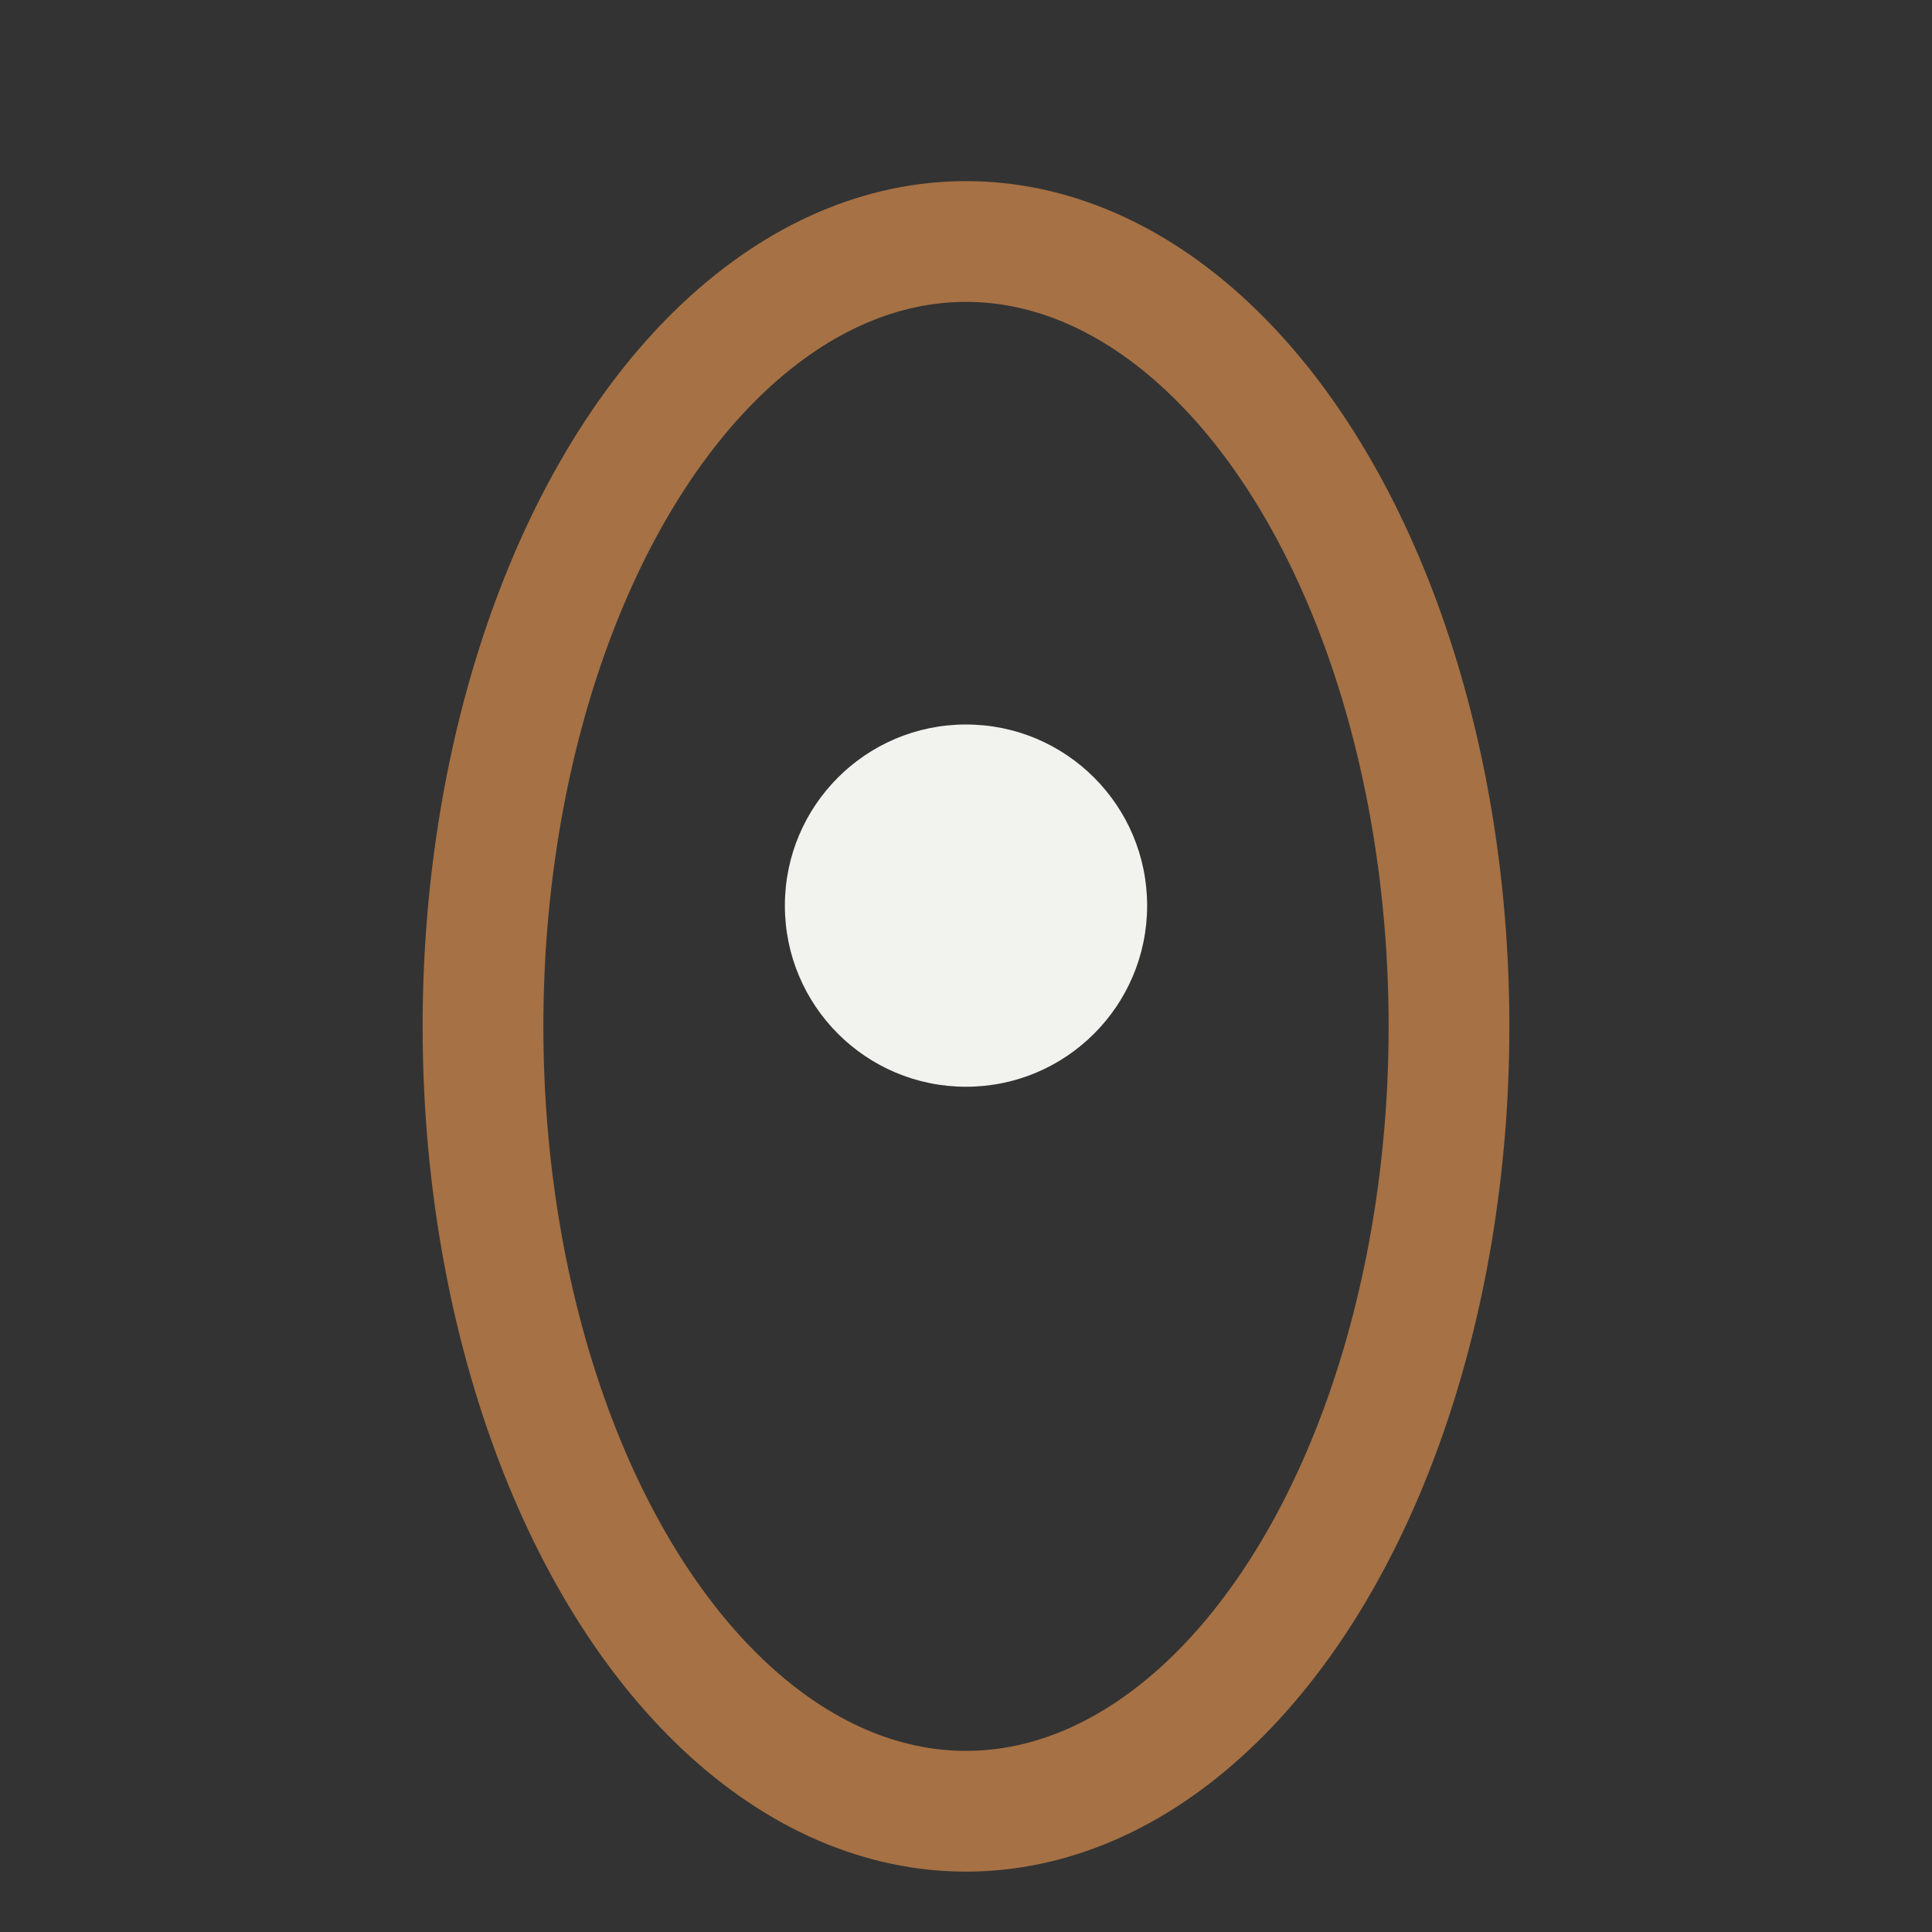
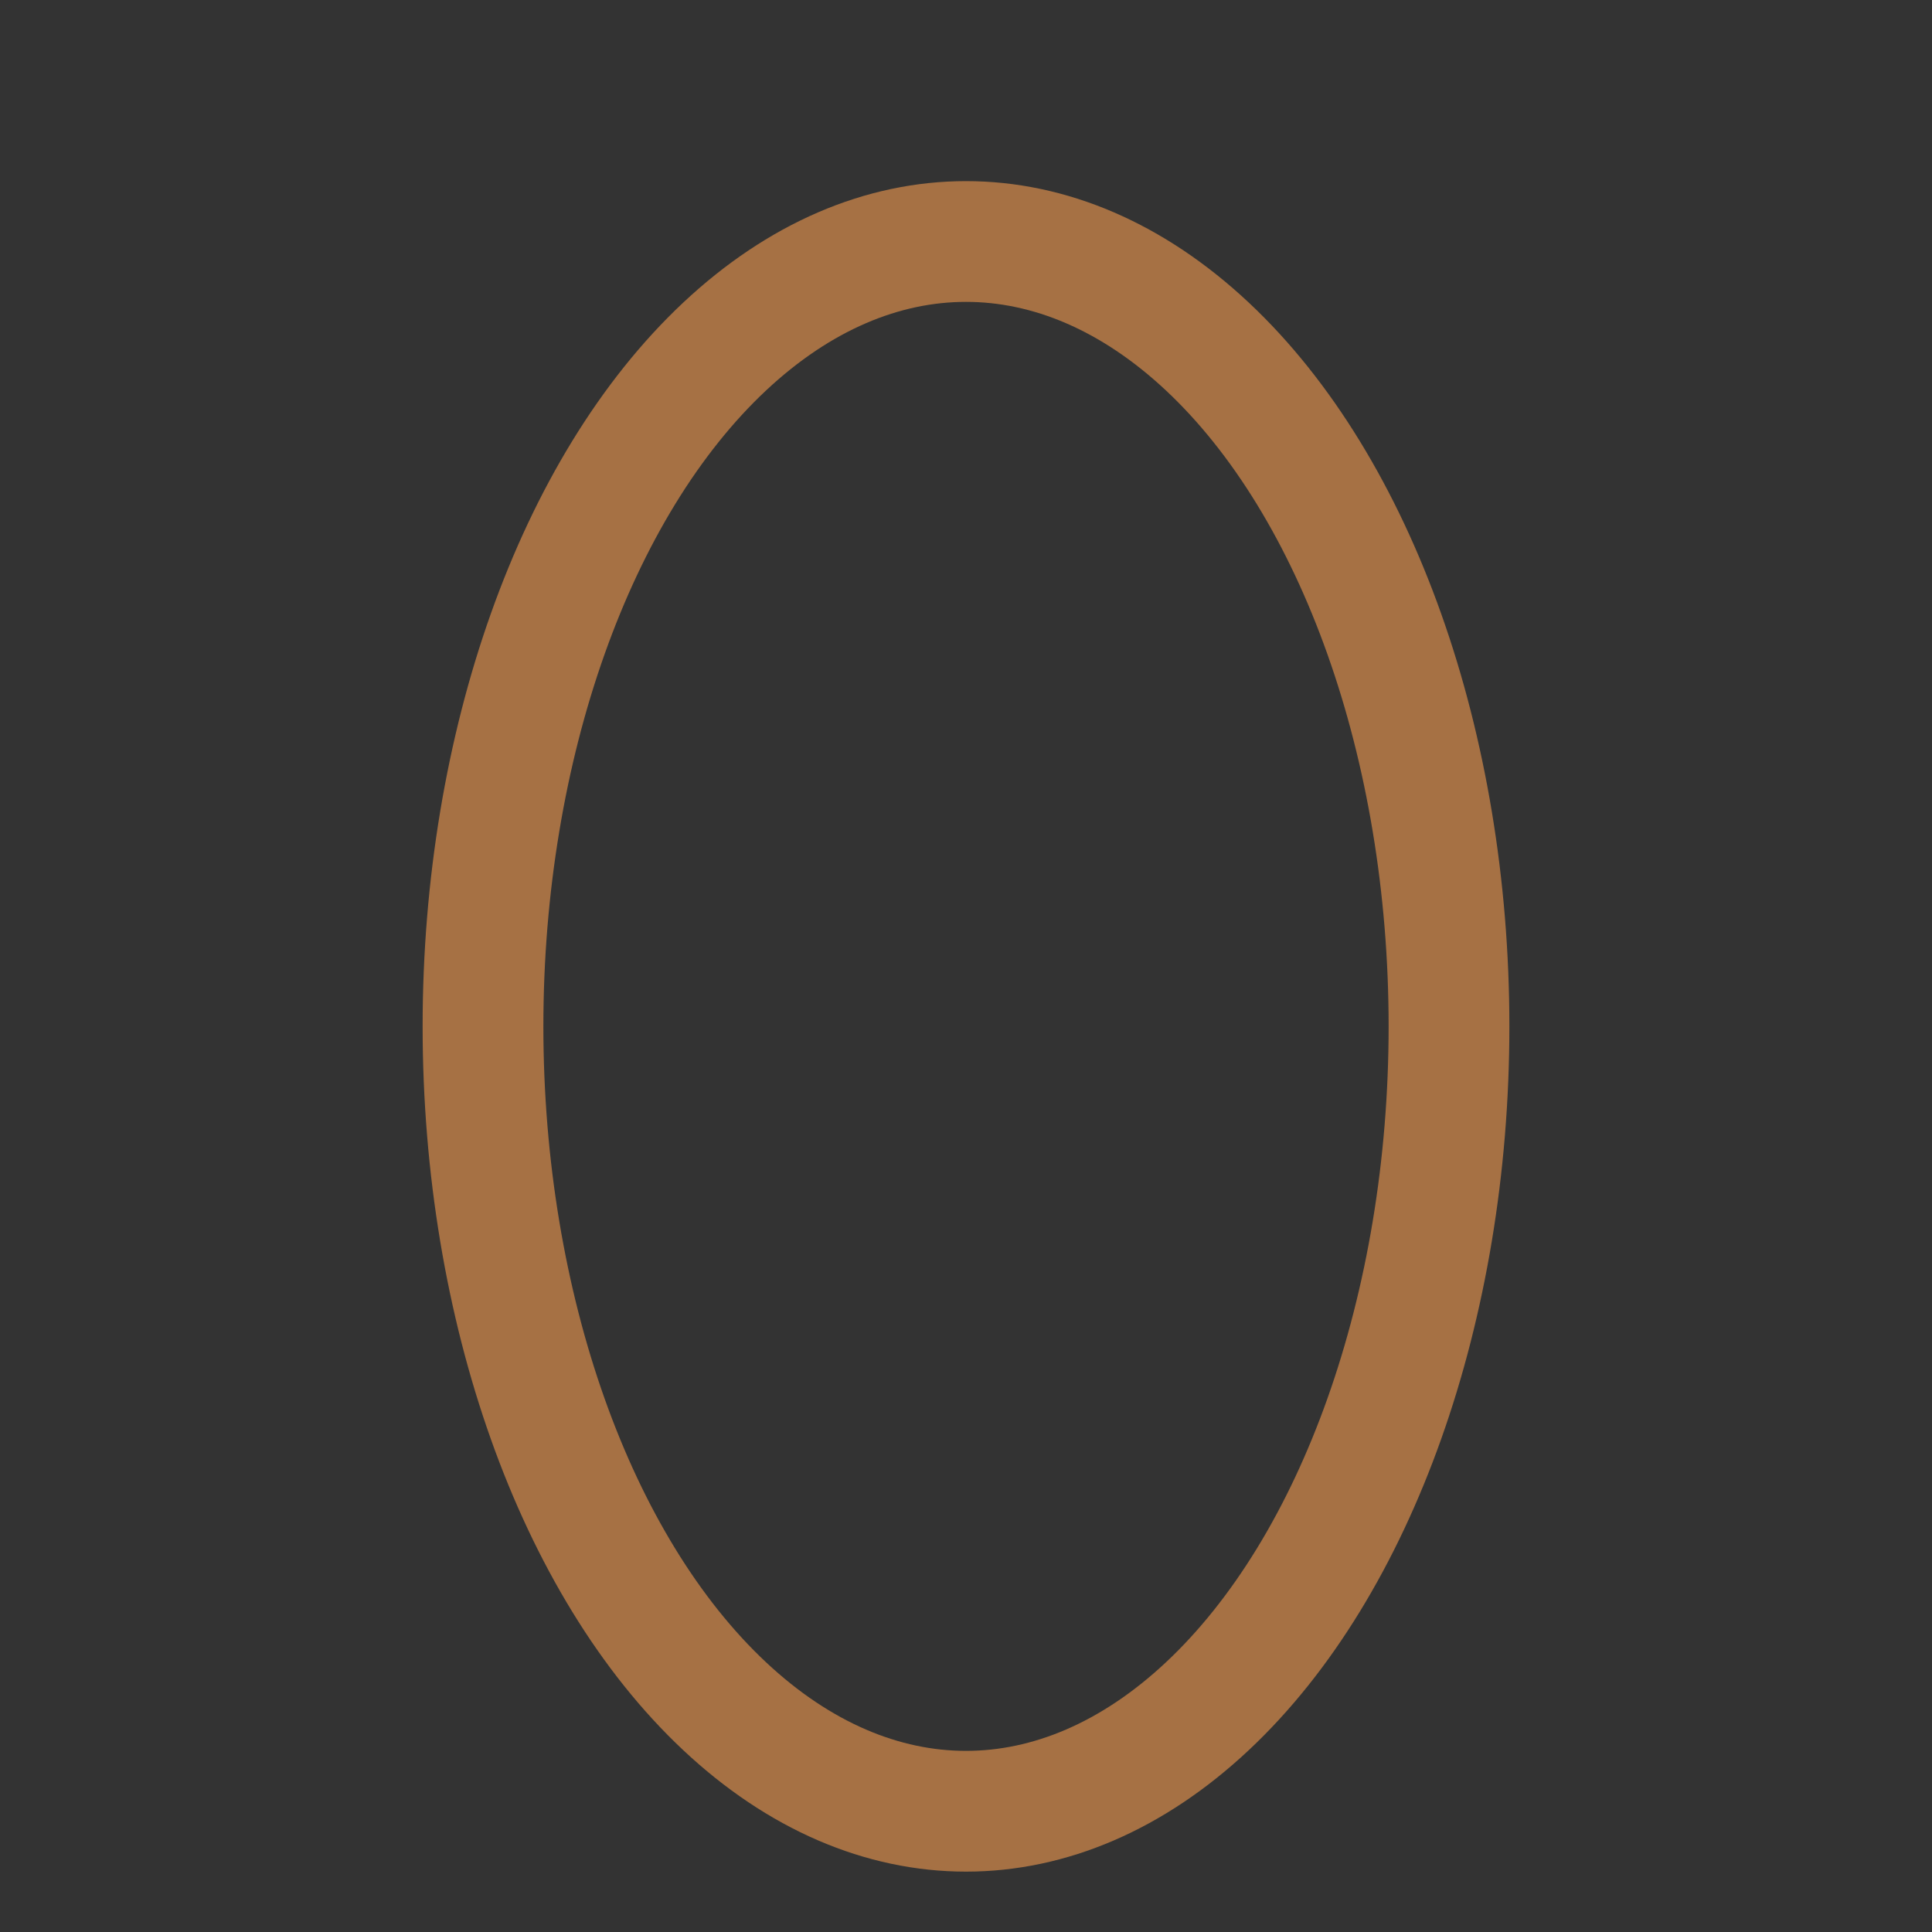
<svg xmlns="http://www.w3.org/2000/svg" width="32" height="32" viewBox="0 0 32 32">
  <rect x="0" y="0" width="32" height="32" fill="#333333" stroke="none" />
  <ellipse cx="16" cy="17" rx="8" ry="13" fill="none" stroke="#A67144" stroke-width="2" />
-   <circle cx="16" cy="15" r="3" fill="#F2F2EE" />
</svg>